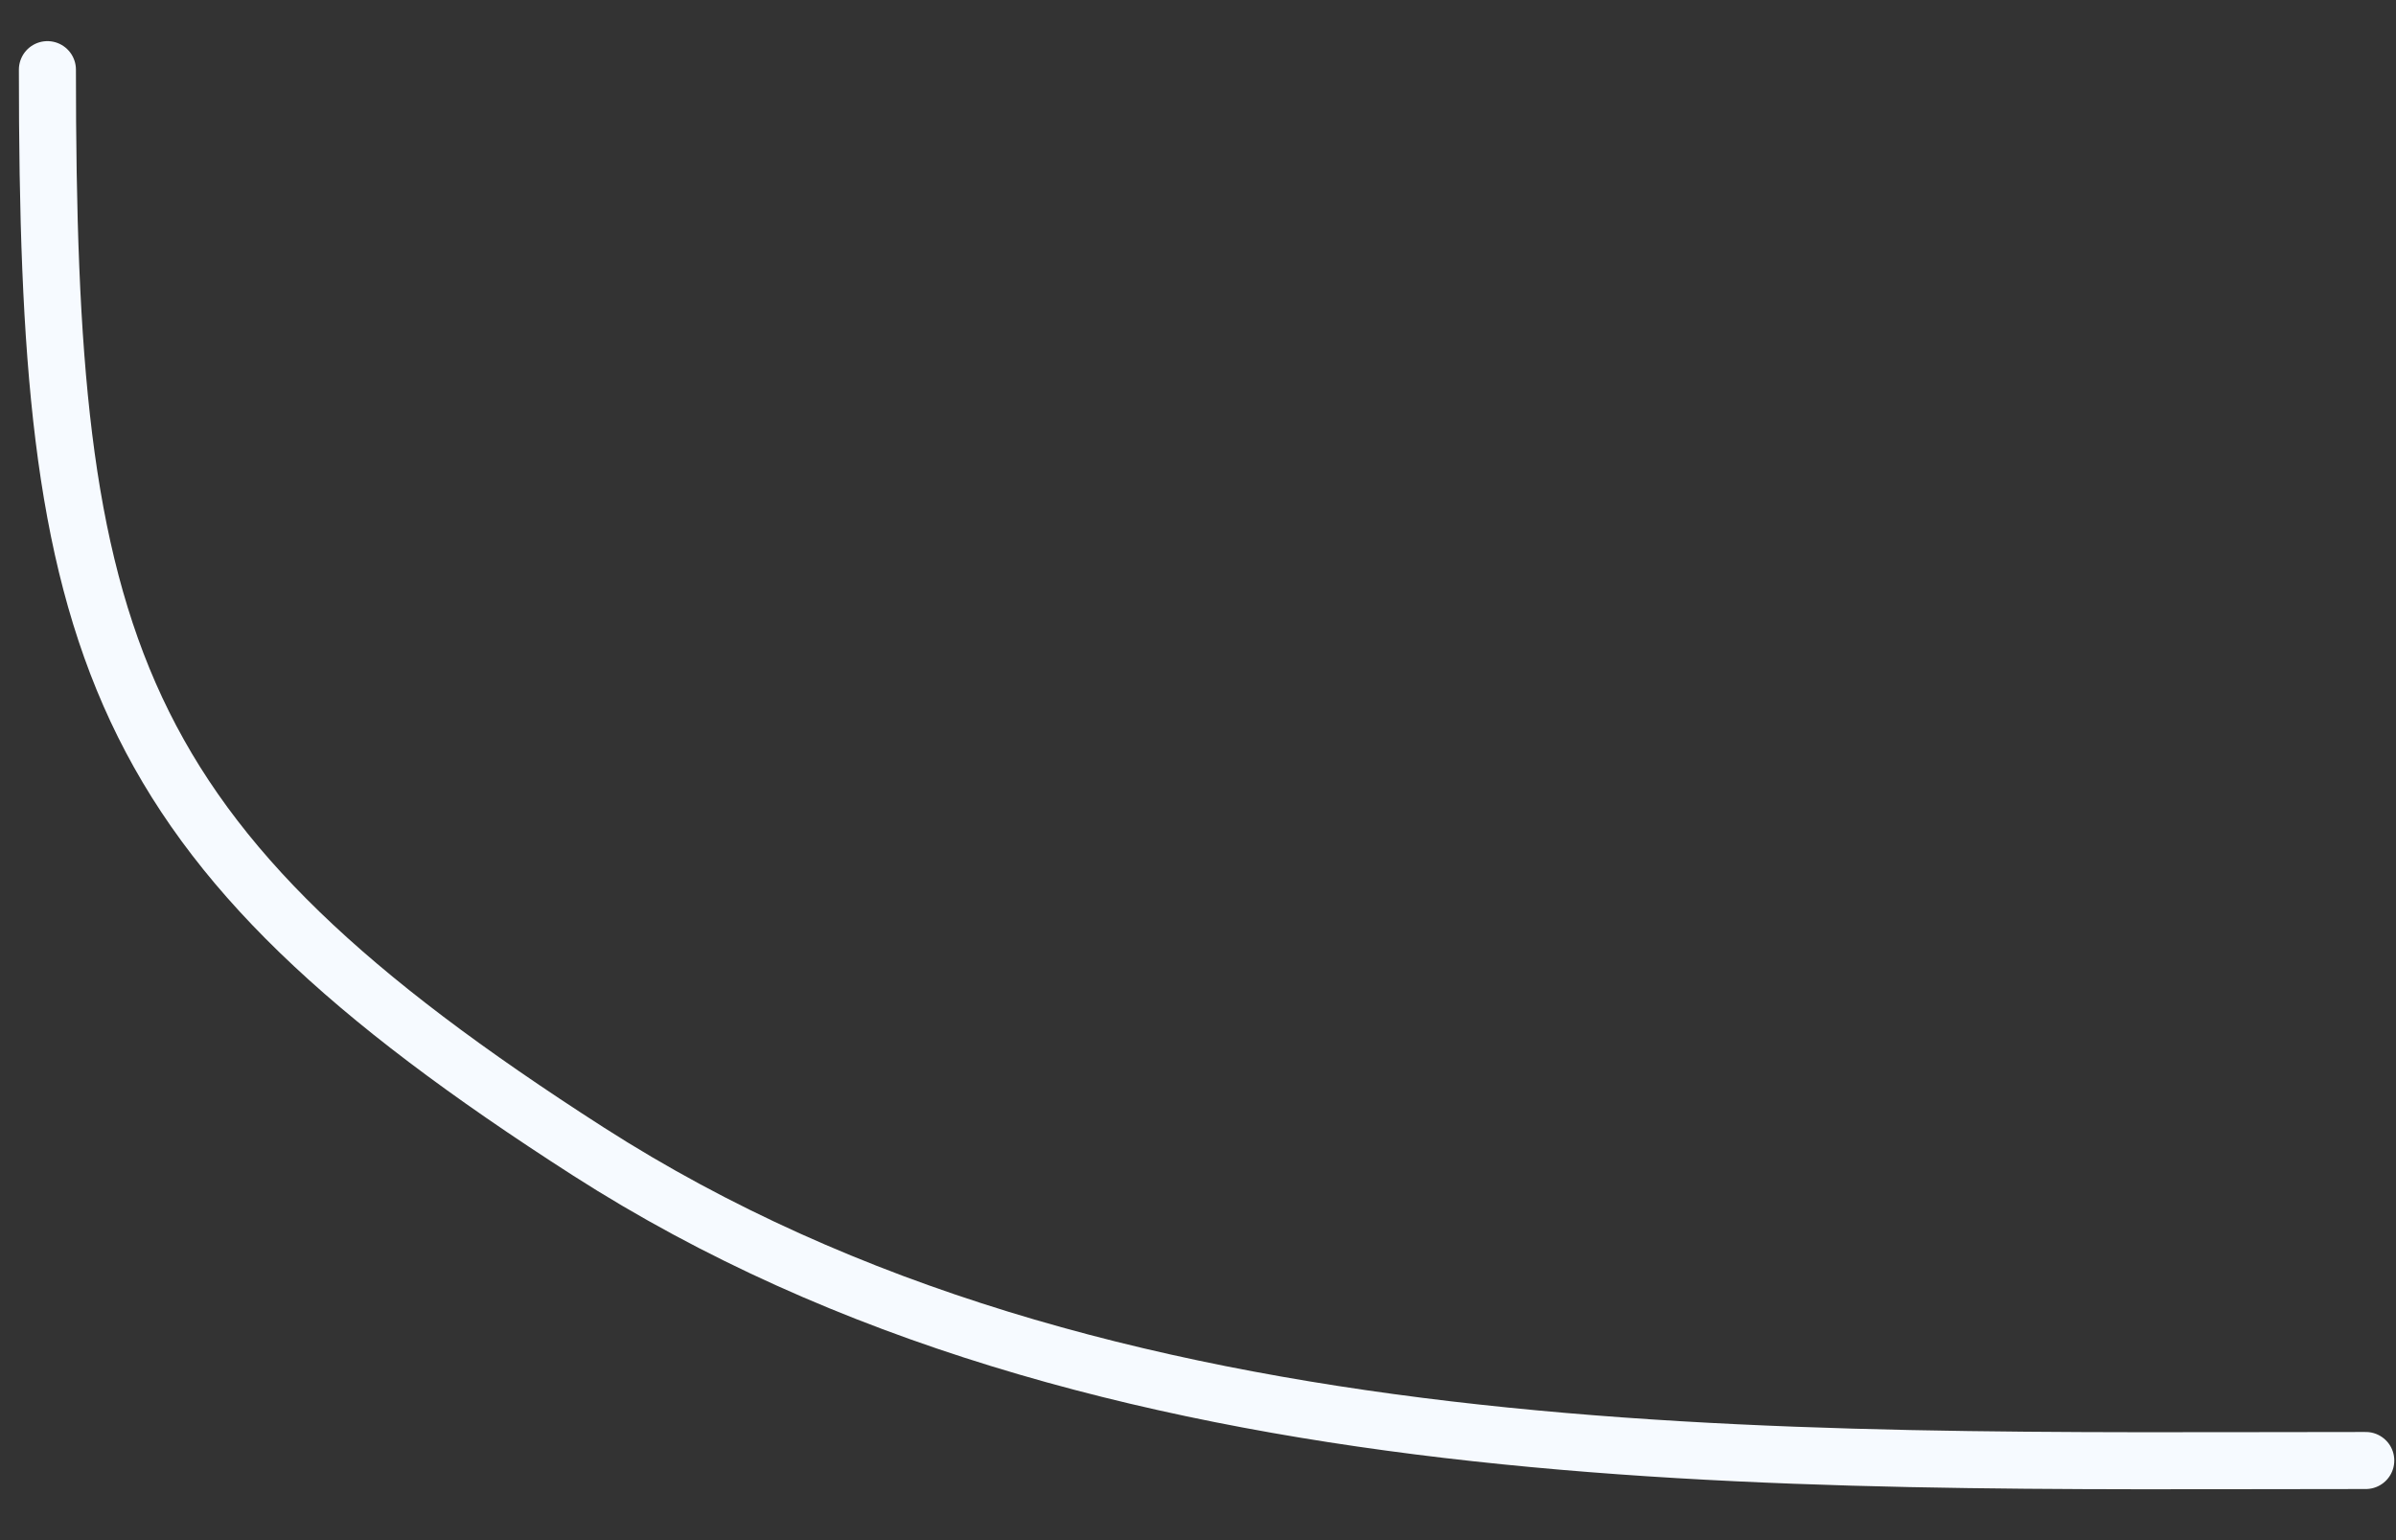
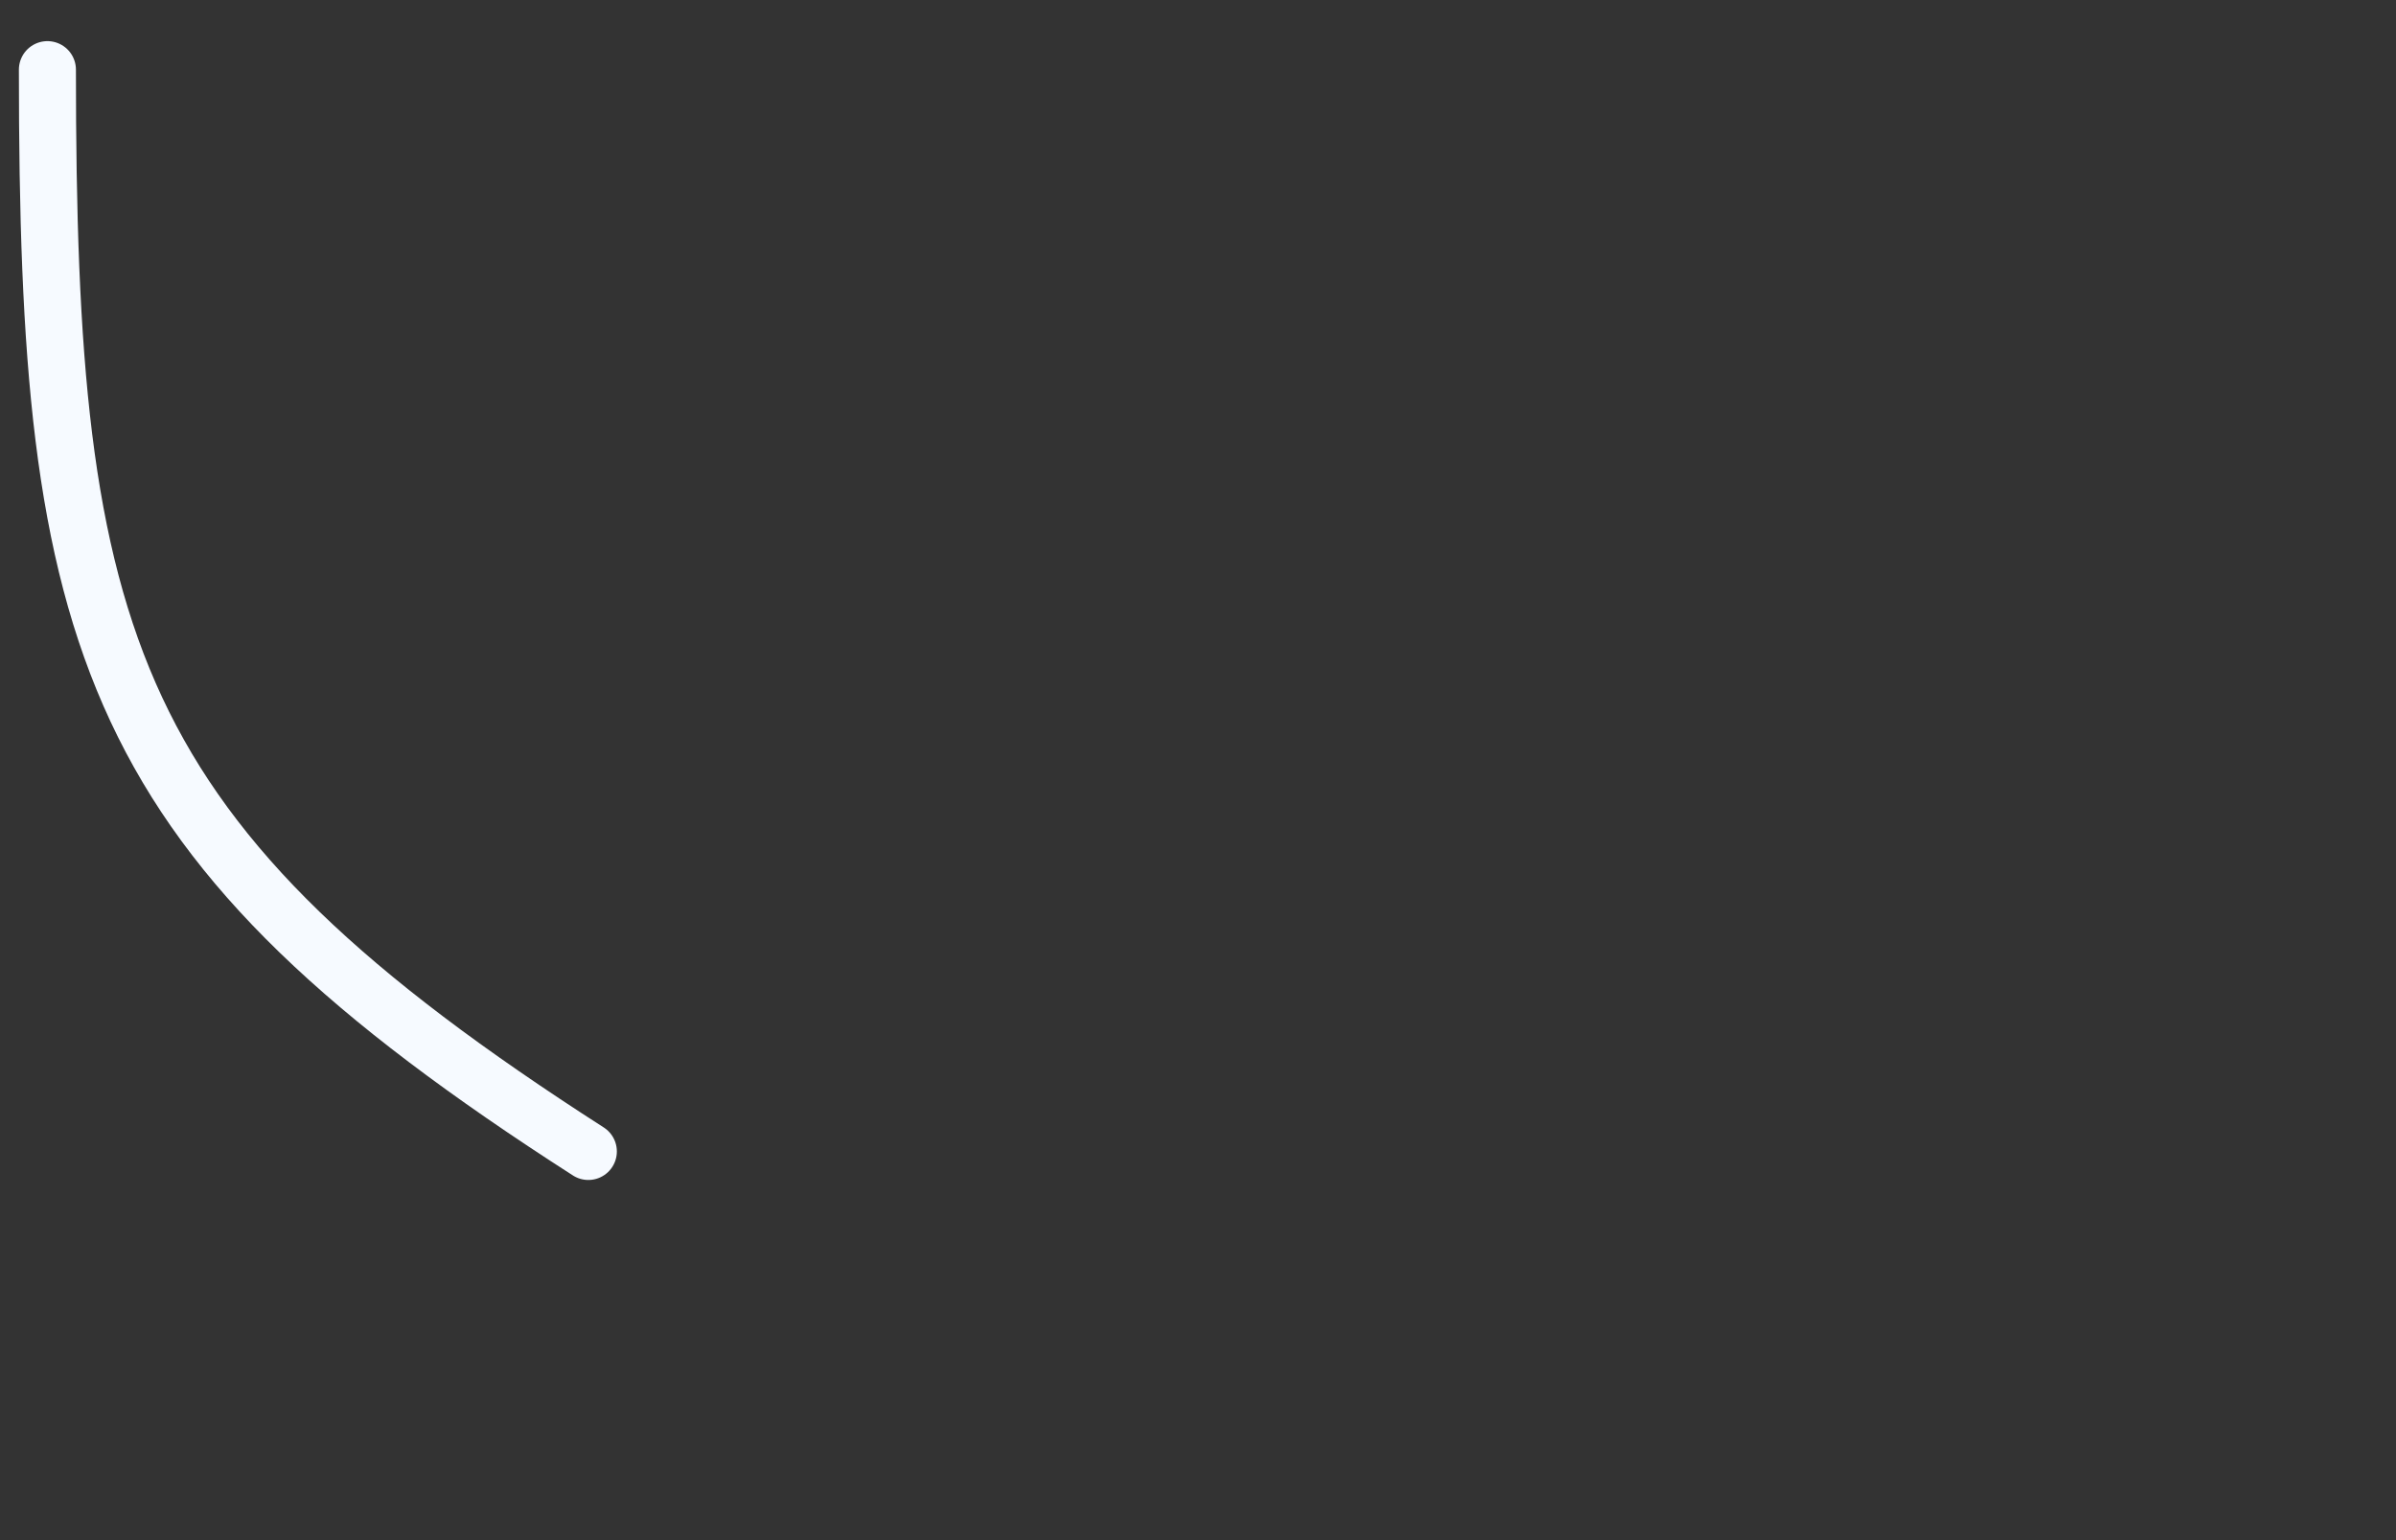
<svg xmlns="http://www.w3.org/2000/svg" width="42" height="27" viewBox="0 0 42 27" fill="none">
  <rect x="0" y="0" width="42" height="27" fill="#333333" stroke="none" />
-   <path d="M0.831 1.221C0.831 11.29 1.828 14.742 10.313 20.186C19.324 25.966 31.071 25.604 41.47 25.604" stroke="#F6FAFF" stroke-linecap="round" />
+   <path d="M0.831 1.221C0.831 11.29 1.828 14.742 10.313 20.186" stroke="#F6FAFF" stroke-linecap="round" />
</svg>